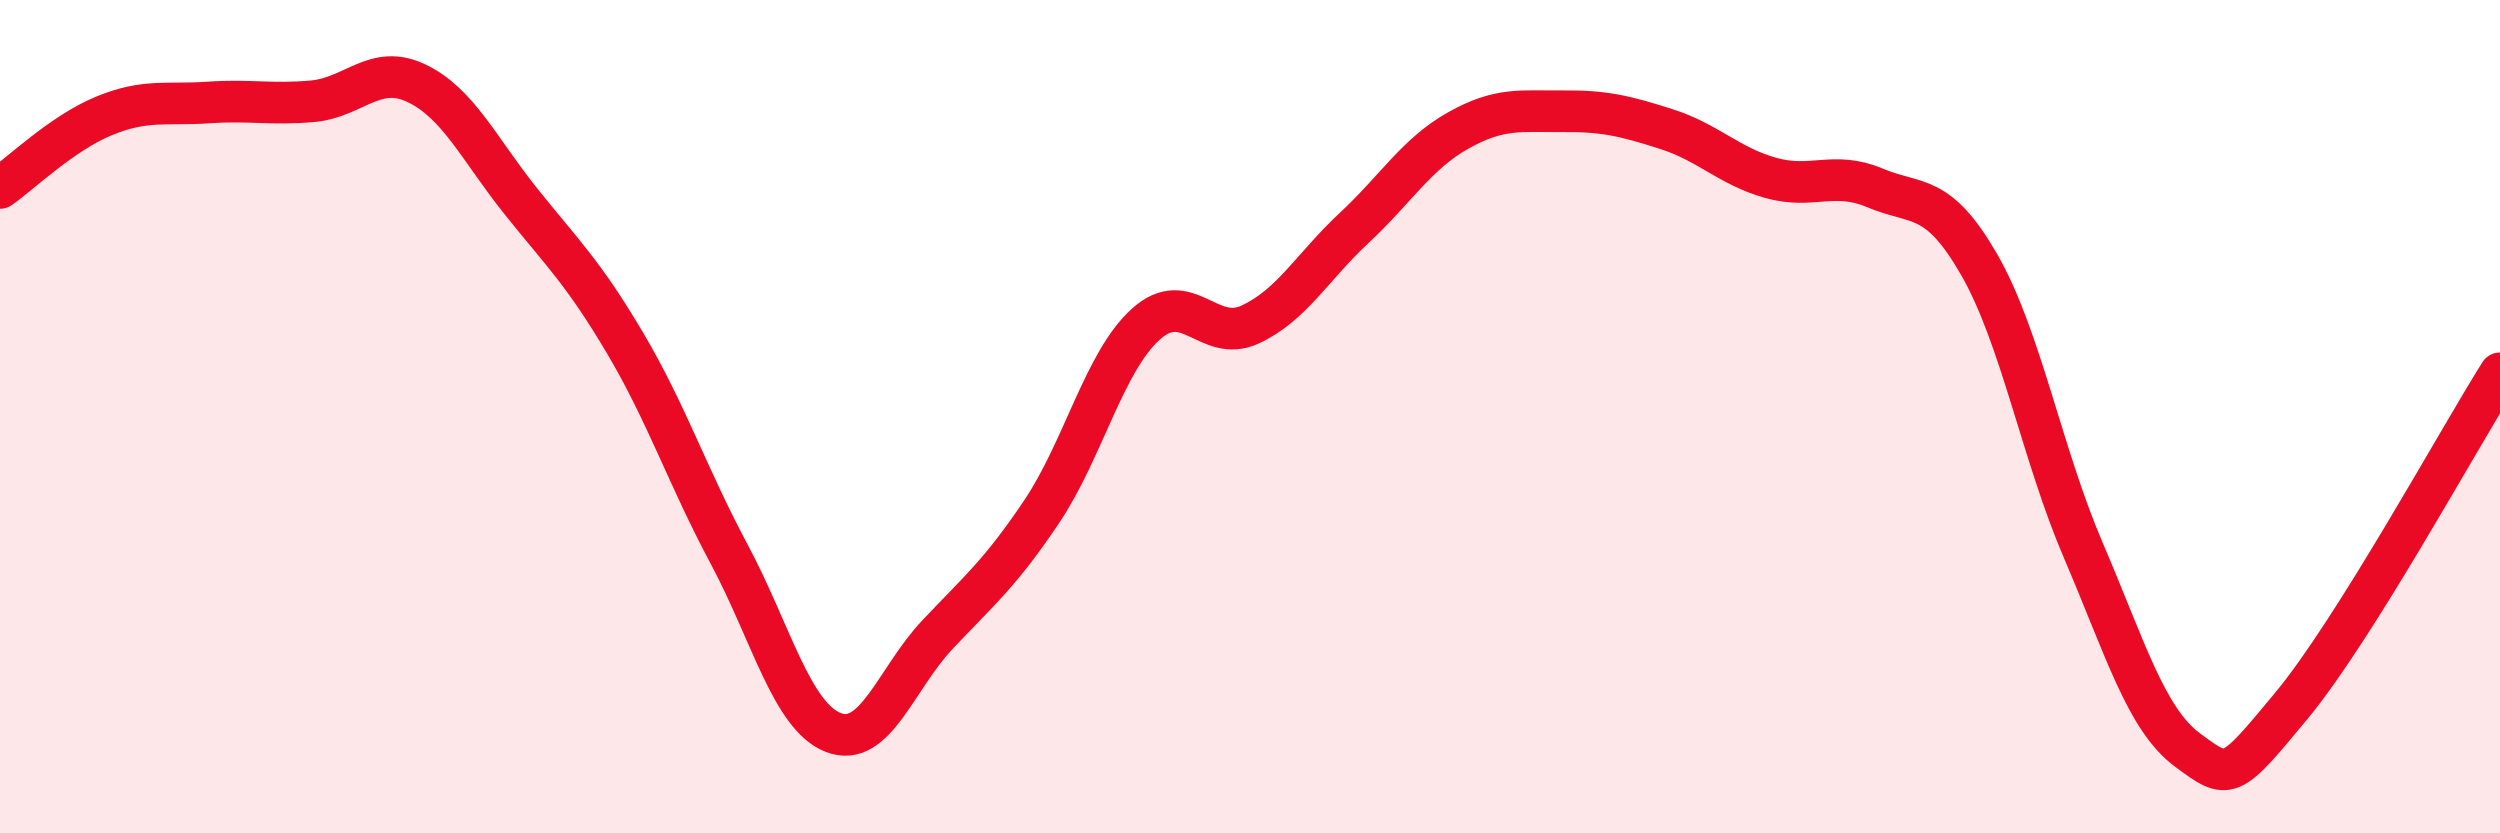
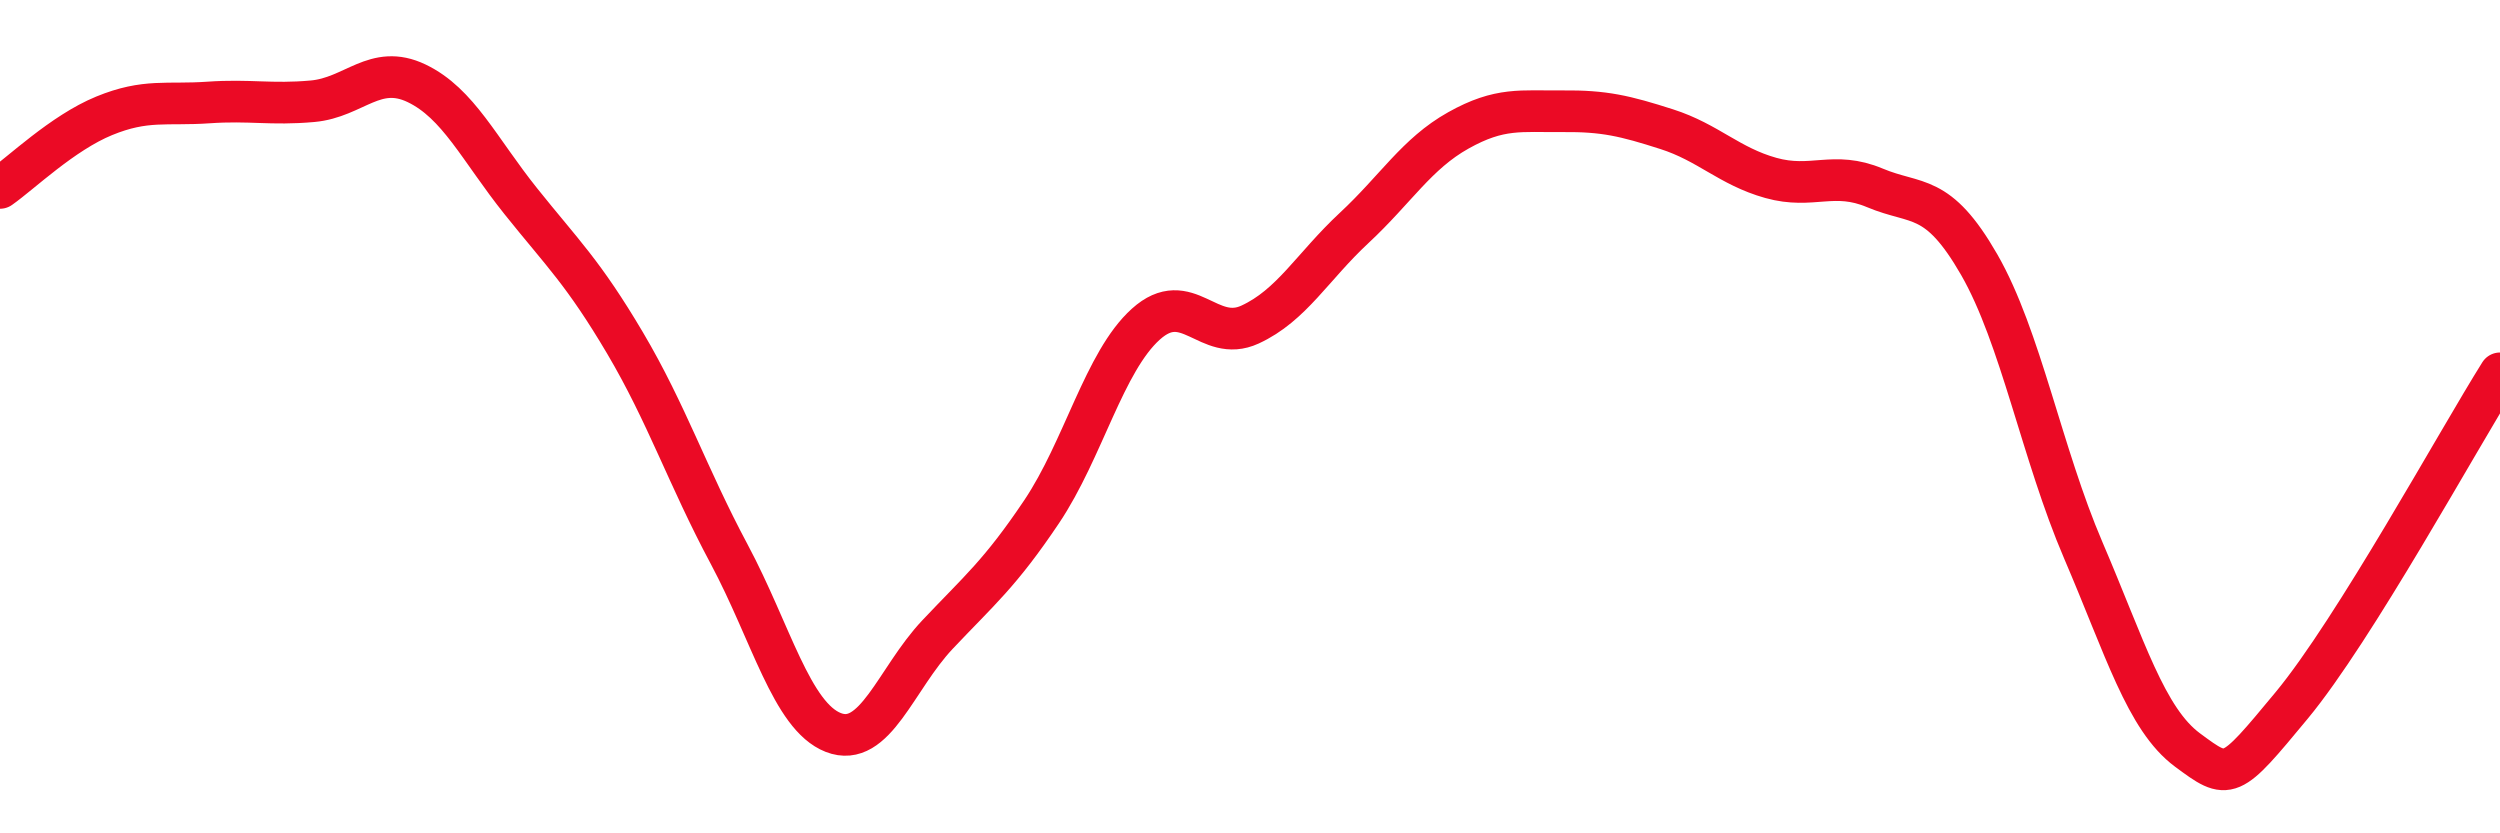
<svg xmlns="http://www.w3.org/2000/svg" width="60" height="20" viewBox="0 0 60 20">
-   <path d="M 0,4.51 C 0.5,4.16 1.5,3.19 2.5,2.78 C 3.5,2.37 4,2.53 5,2.46 C 6,2.39 6.5,2.52 7.5,2.43 C 8.5,2.34 9,1.52 10,2 C 11,2.48 11.5,3.58 12.5,4.83 C 13.5,6.08 14,6.54 15,8.23 C 16,9.92 16.5,11.43 17.5,13.3 C 18.5,15.17 19,17.19 20,17.58 C 21,17.97 21.5,16.29 22.5,15.23 C 23.5,14.17 24,13.77 25,12.28 C 26,10.79 26.5,8.68 27.5,7.78 C 28.5,6.88 29,8.25 30,7.79 C 31,7.33 31.5,6.4 32.5,5.47 C 33.5,4.54 34,3.69 35,3.13 C 36,2.57 36.5,2.68 37.5,2.67 C 38.5,2.66 39,2.78 40,3.1 C 41,3.42 41.5,3.99 42.5,4.27 C 43.5,4.55 44,4.09 45,4.51 C 46,4.93 46.5,4.61 47.5,6.35 C 48.5,8.09 49,10.88 50,13.21 C 51,15.54 51.5,17.26 52.5,18 C 53.5,18.74 53.5,18.74 55,16.93 C 56.5,15.12 59,10.55 60,8.96L60 20L0 20Z" fill="#EB0A25" opacity="0.1" stroke-linecap="round" stroke-linejoin="round" />
  <path d="M 0,4.51 C 0.5,4.16 1.5,3.19 2.5,2.78 C 3.5,2.37 4,2.53 5,2.46 C 6,2.39 6.5,2.52 7.5,2.43 C 8.5,2.34 9,1.52 10,2 C 11,2.48 11.5,3.58 12.5,4.83 C 13.5,6.08 14,6.54 15,8.23 C 16,9.92 16.5,11.43 17.5,13.3 C 18.5,15.17 19,17.19 20,17.58 C 21,17.97 21.5,16.29 22.5,15.23 C 23.5,14.17 24,13.77 25,12.28 C 26,10.79 26.5,8.68 27.5,7.78 C 28.5,6.88 29,8.25 30,7.79 C 31,7.33 31.5,6.4 32.5,5.47 C 33.5,4.54 34,3.69 35,3.13 C 36,2.57 36.5,2.68 37.5,2.67 C 38.5,2.66 39,2.78 40,3.1 C 41,3.42 41.5,3.99 42.5,4.27 C 43.5,4.55 44,4.09 45,4.51 C 46,4.93 46.5,4.61 47.5,6.35 C 48.5,8.09 49,10.88 50,13.21 C 51,15.54 51.5,17.26 52.5,18 C 53.5,18.74 53.5,18.74 55,16.93 C 56.5,15.12 59,10.55 60,8.96" stroke="#EB0A25" stroke-width="1" fill="none" stroke-linecap="round" stroke-linejoin="round" />
</svg>